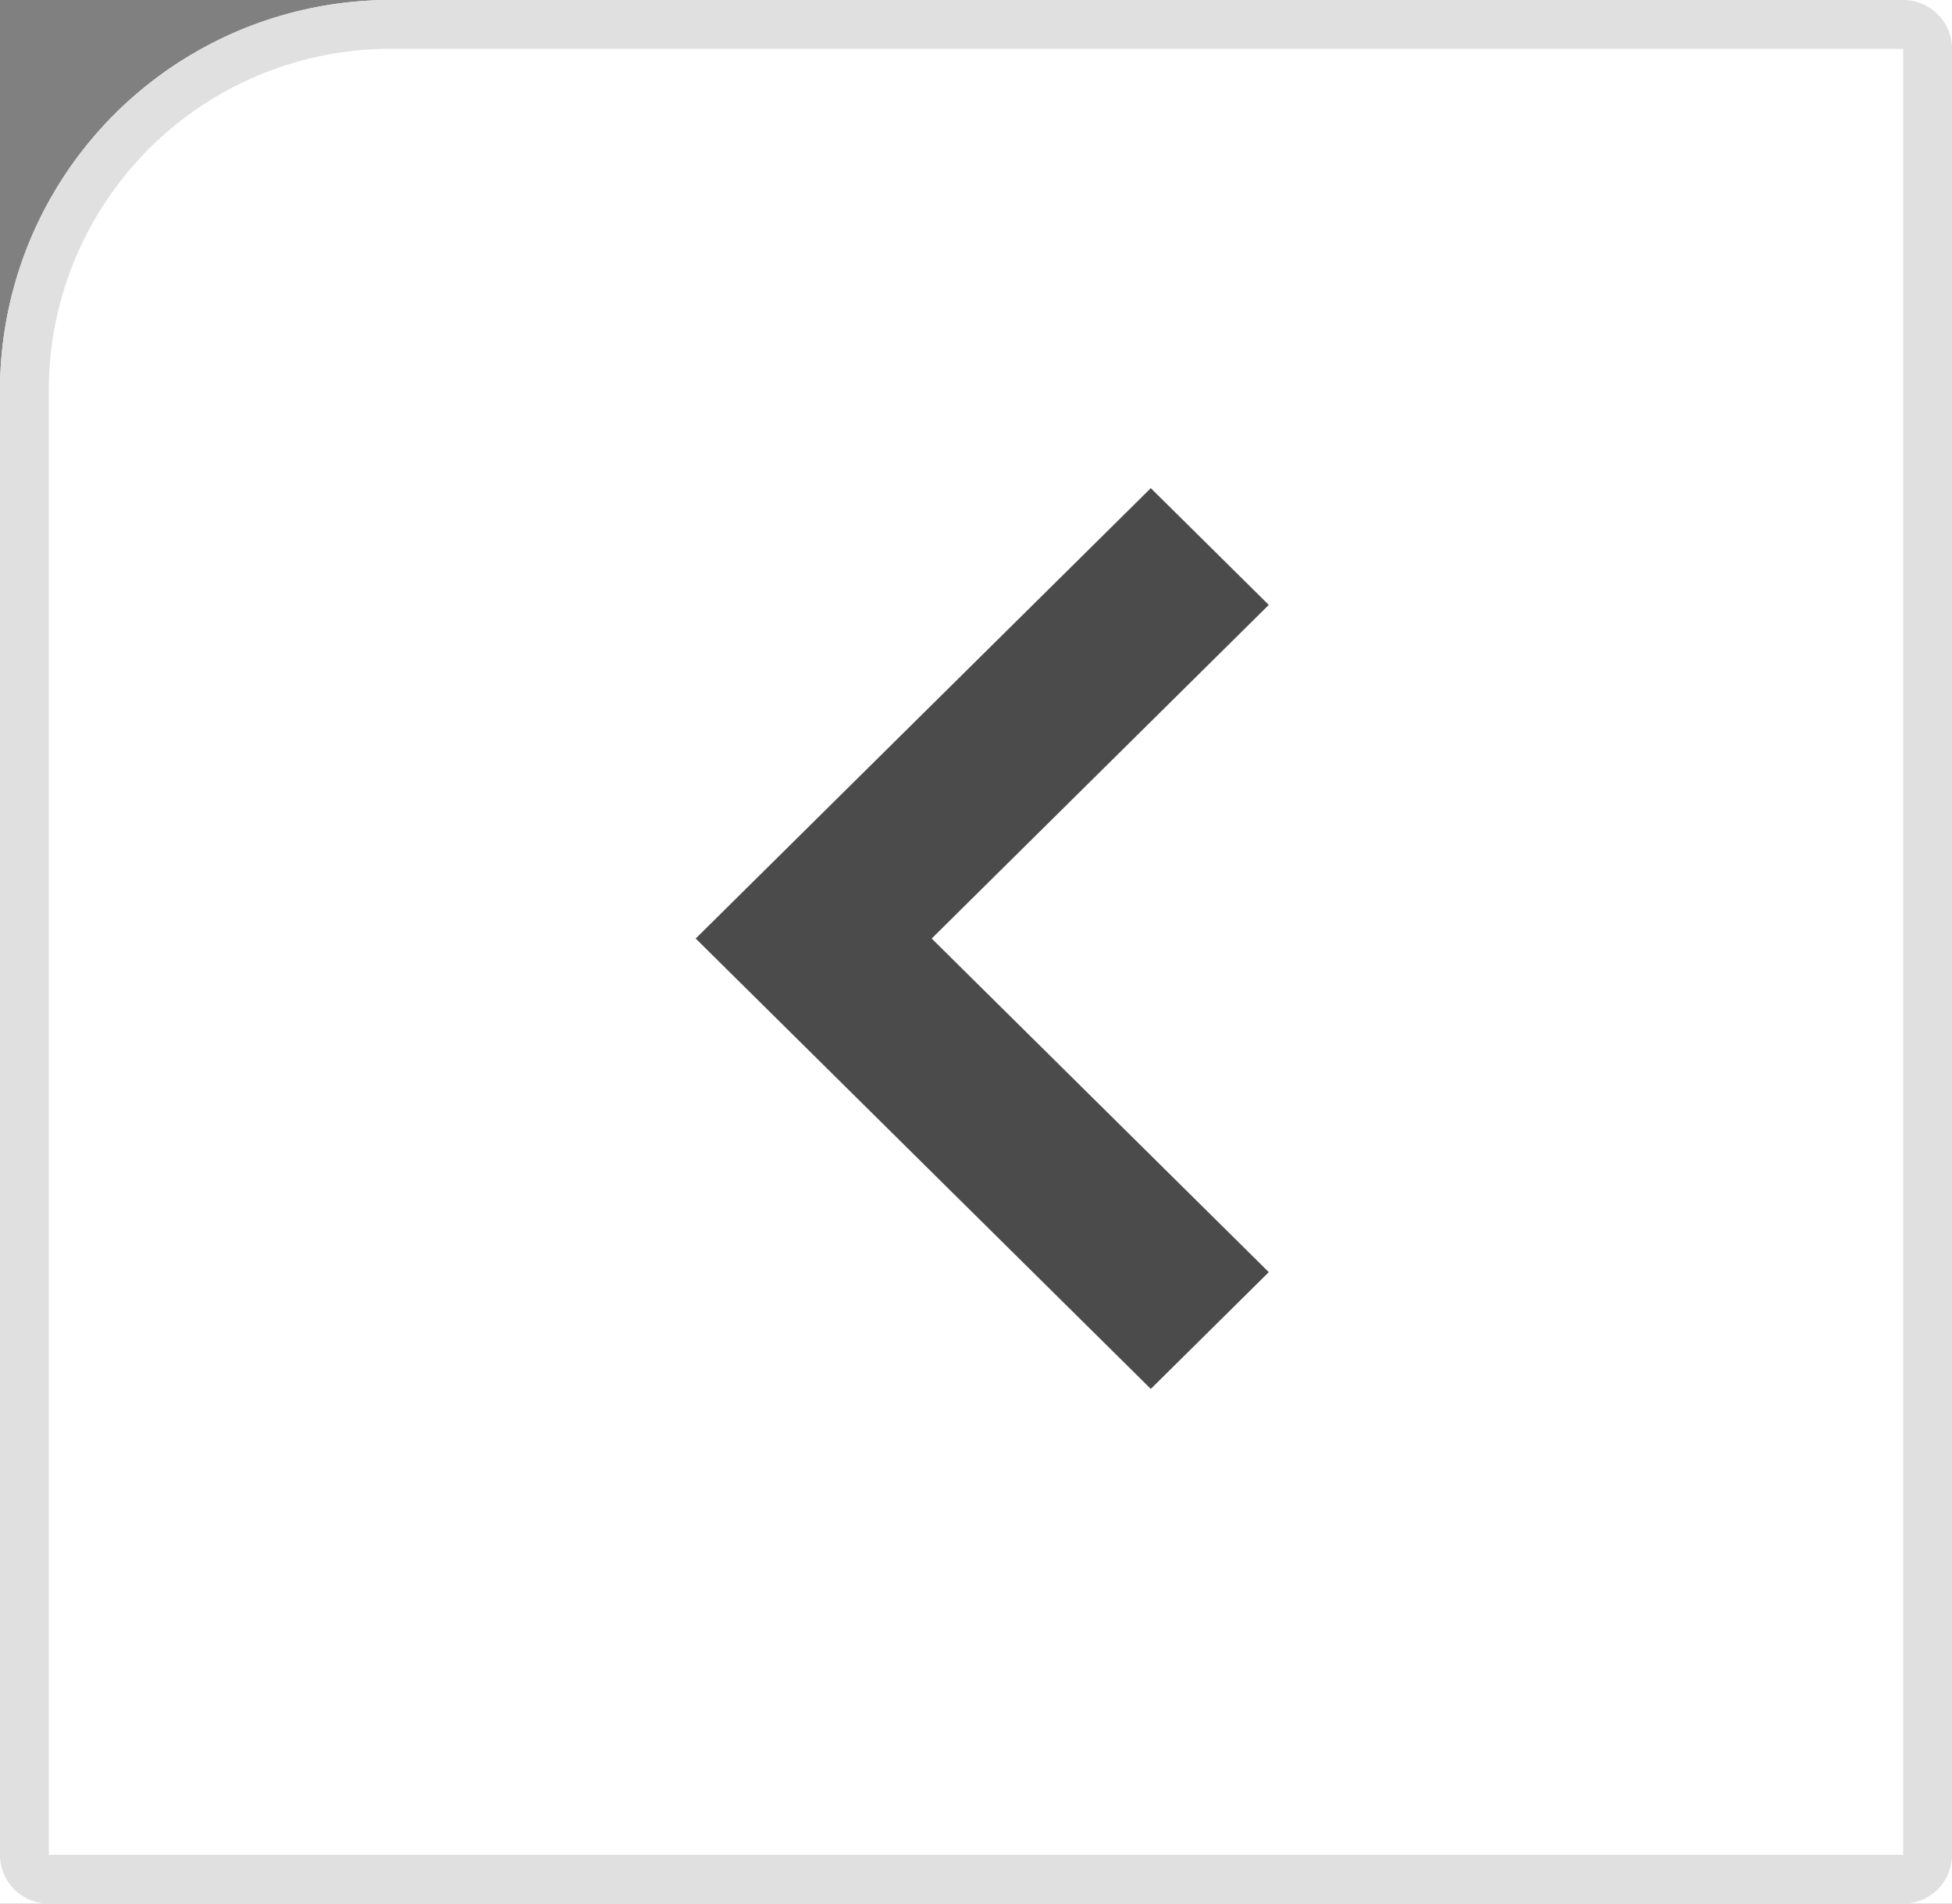
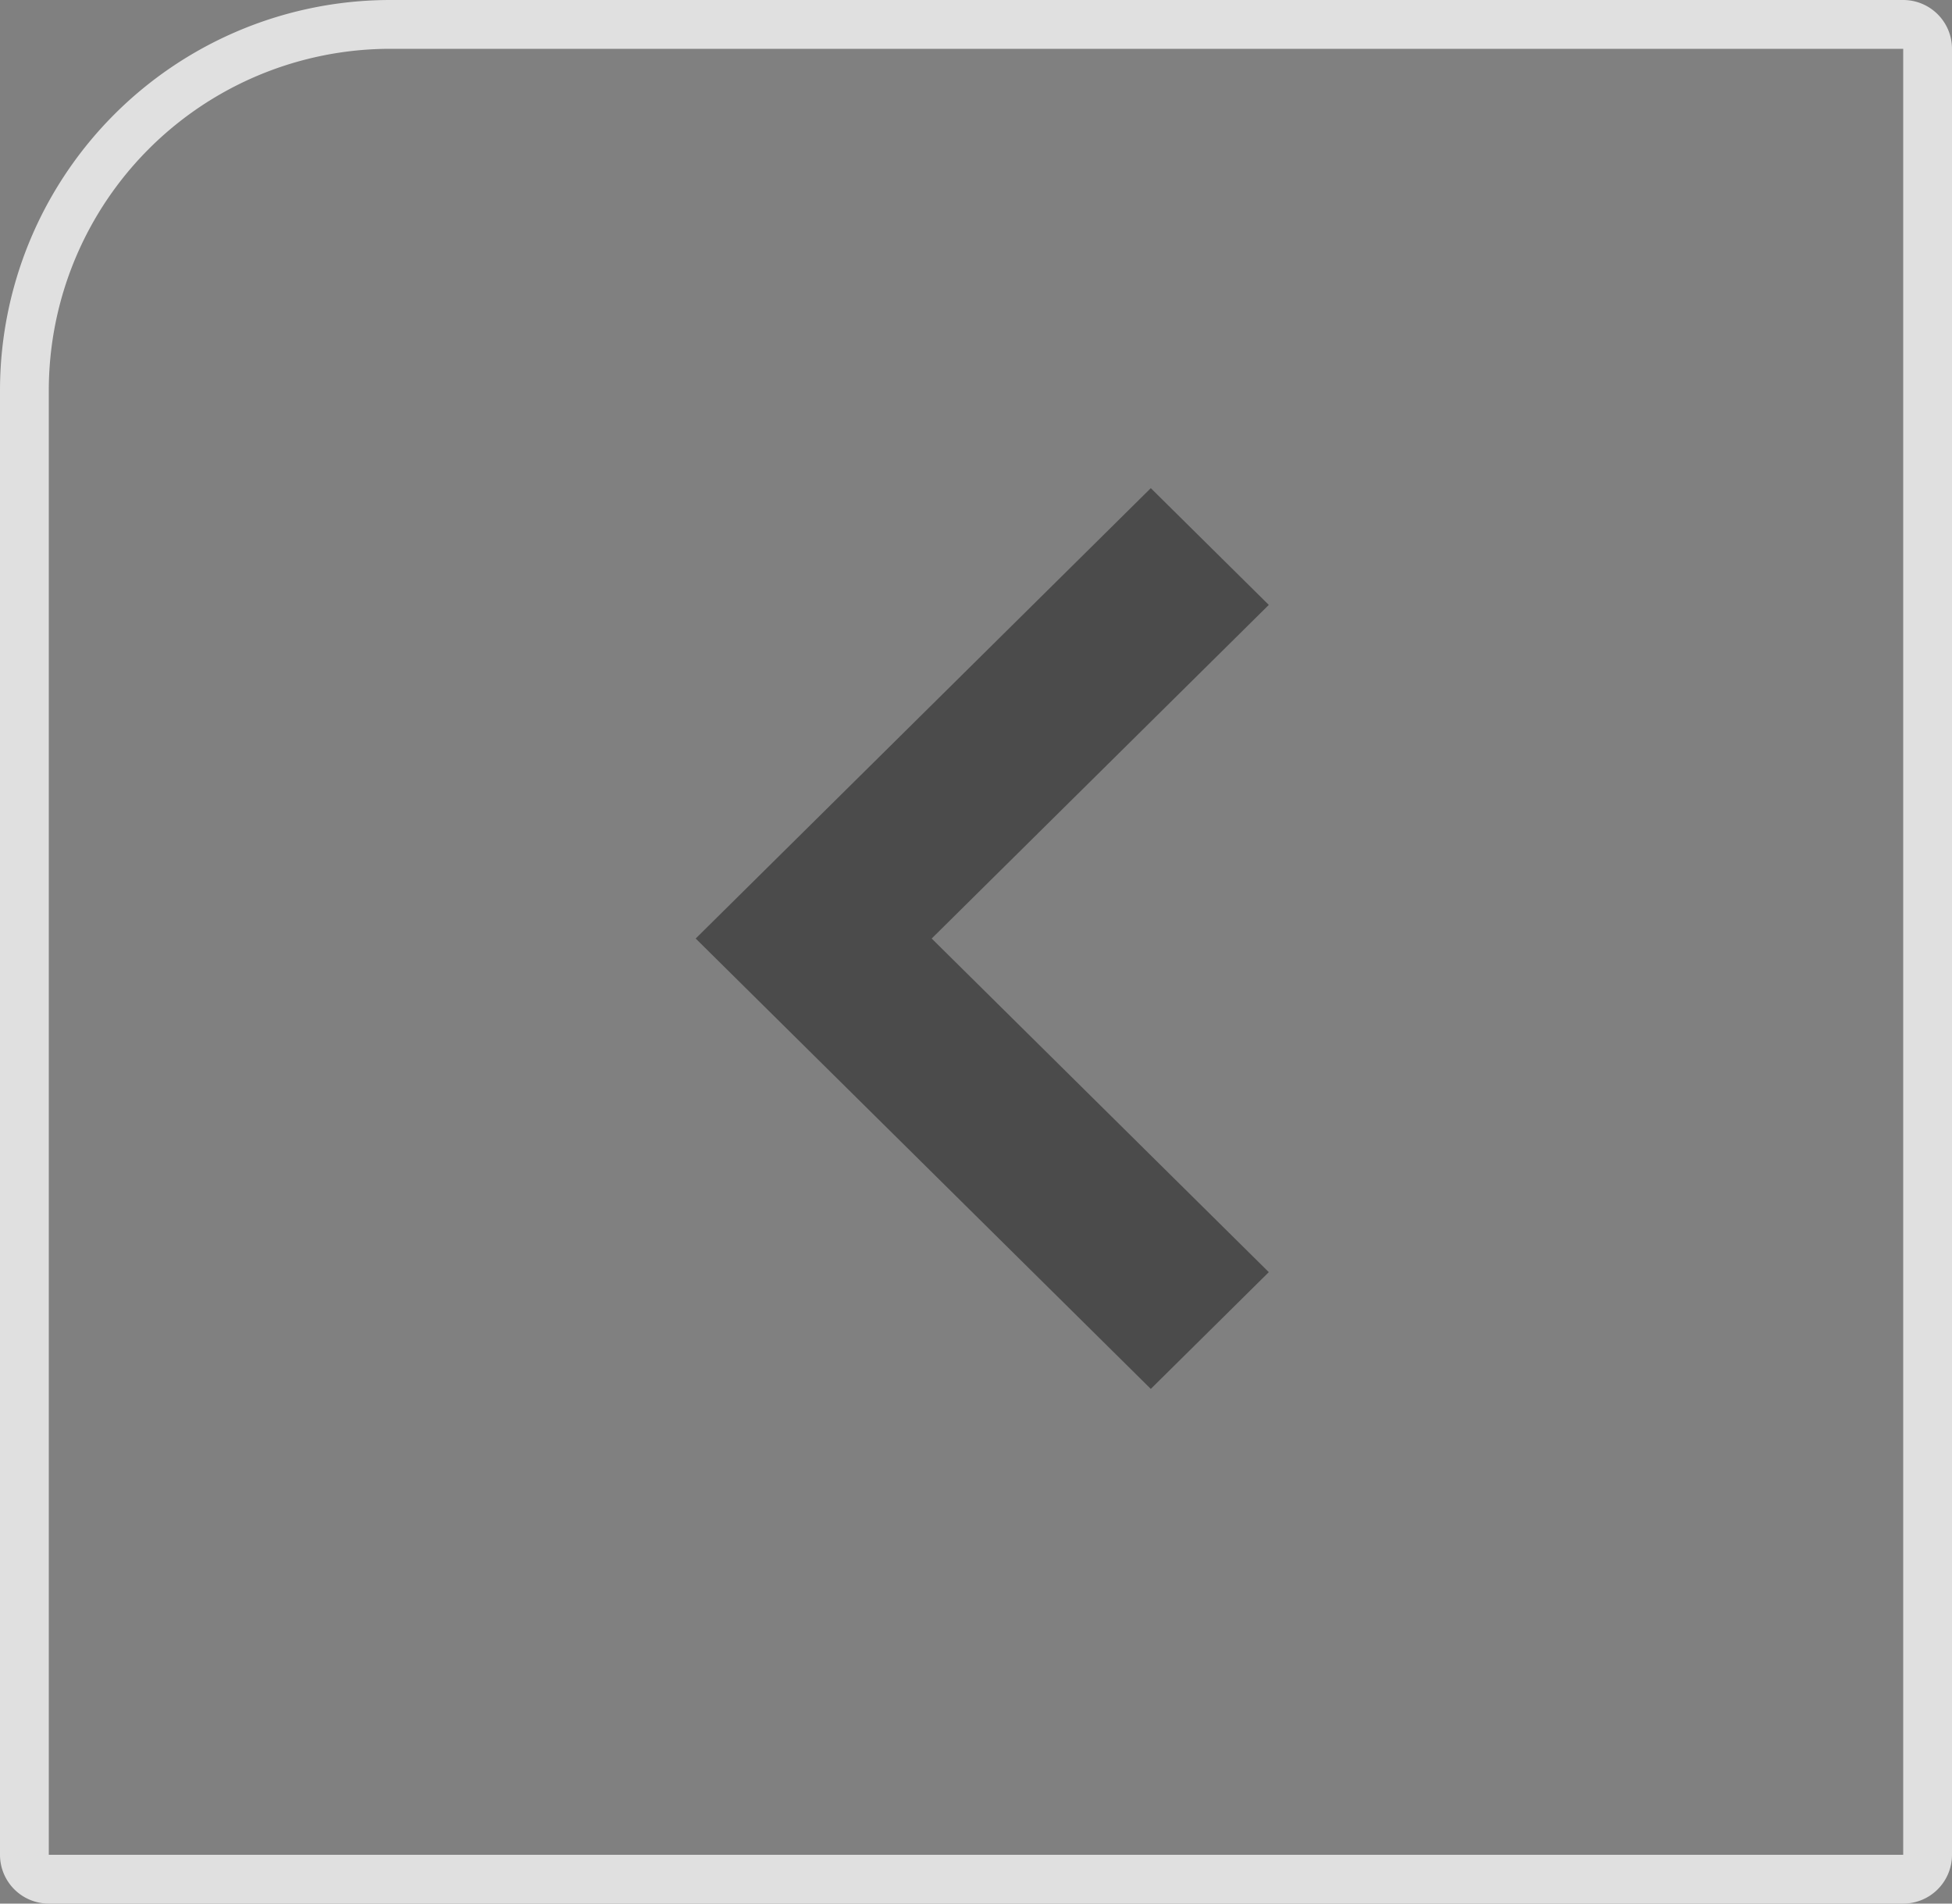
<svg xmlns="http://www.w3.org/2000/svg" width="40" height="39" viewBox="0 0 40 39">
  <rect x="0" y="0" width="40" height="39" fill="#808080" stroke="none" />
  <g id="Component_491" data-name="Component 491" transform="translate(40 39) rotate(180)">
    <g id="Rectangle_5621" data-name="Rectangle 5621" transform="translate(0 0)" fill="#fff" stroke="#e0e0e0" stroke-width="1">
-       <path d="M0,0H40a0,0,0,0,1,0,0V31a8,8,0,0,1-8,8H0a0,0,0,0,1,0,0V0A0,0,0,0,1,0,0Z" stroke="none" />
      <path d="M1,.5H39a.5.5,0,0,1,.5.5V31A7.5,7.5,0,0,1,32,38.5H1A.5.5,0,0,1,.5,38V1A.5.5,0,0,1,1,.5Z" fill="none" />
    </g>
    <g id="small-down" transform="translate(25.744 10.545) rotate(90)">
      <path id="Path_26" data-name="Path 26" d="M9.227,0,0,9.326l2.392,2.418L9.227,4.836l6.835,6.908,2.392-2.418Z" fill="#4b4b4b" />
    </g>
  </g>
</svg>